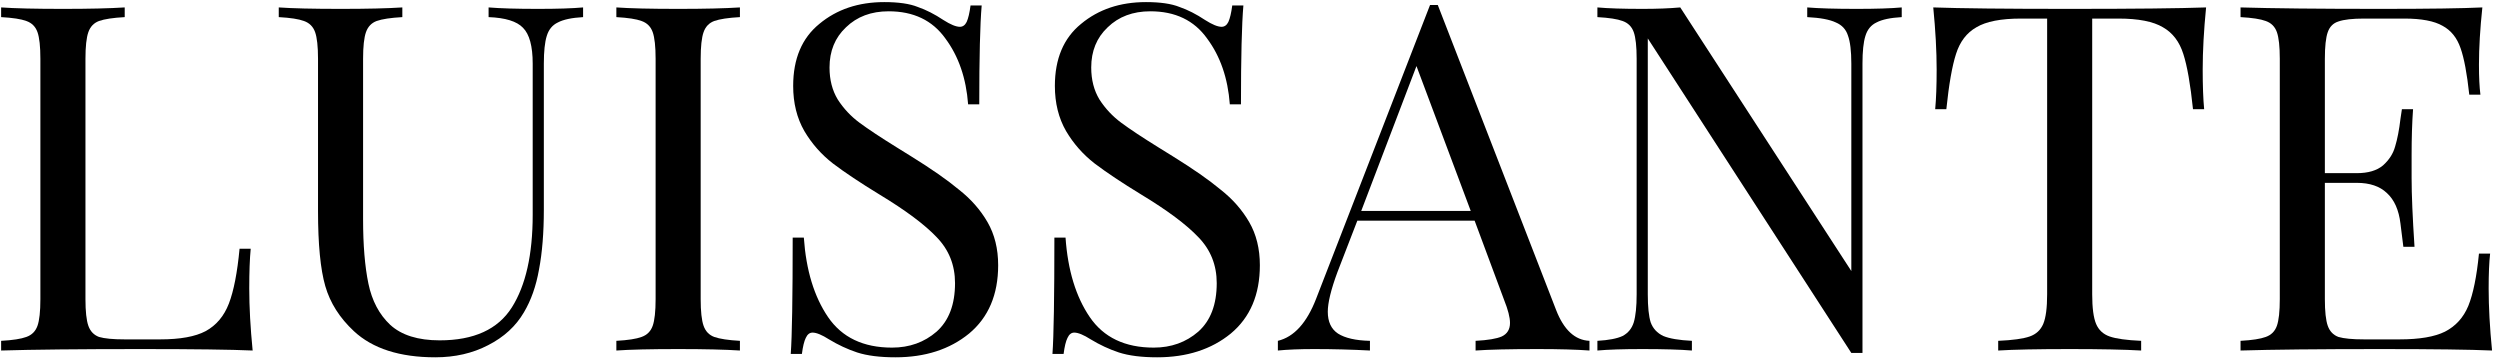
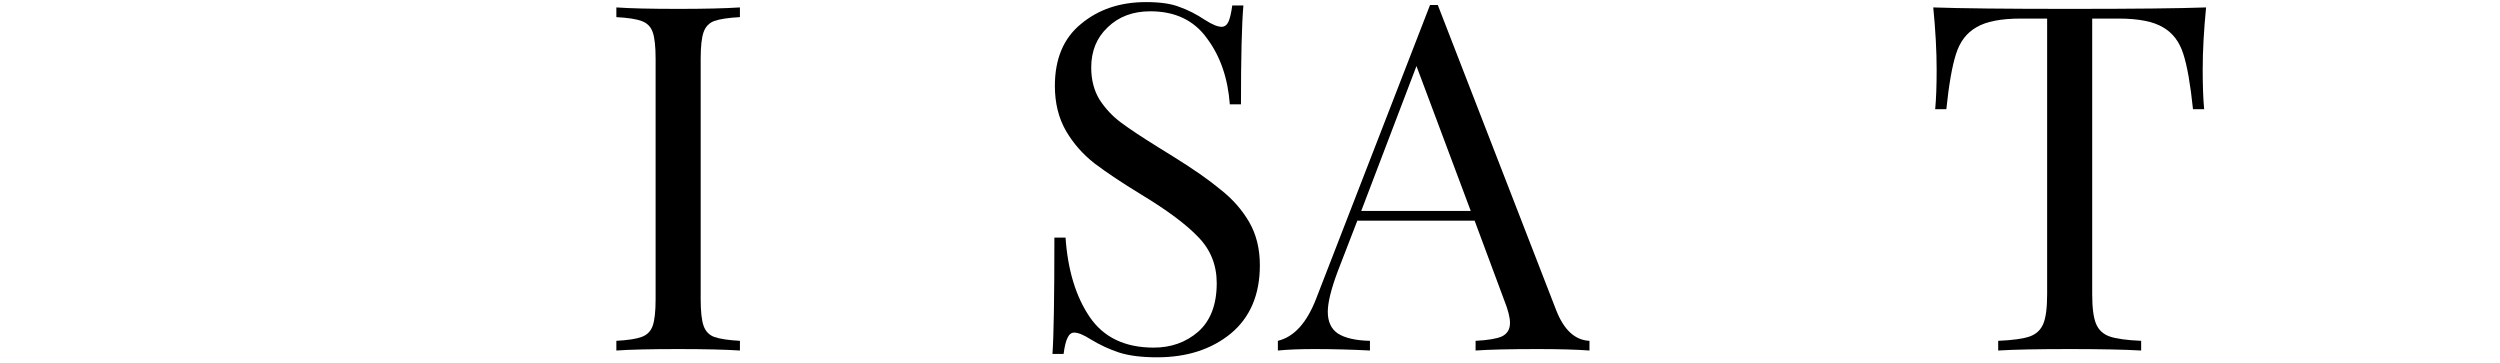
<svg xmlns="http://www.w3.org/2000/svg" width="241" height="35" viewBox="0 0 241 35" fill="none">
-   <path d="M12.022 1.65C10.901 1.712 10.075 1.837 9.546 2.024C9.048 2.21 8.705 2.569 8.518 3.098C8.331 3.627 8.238 4.484 8.238 5.667V28.838C8.238 30.022 8.331 30.878 8.518 31.408C8.705 31.937 9.048 32.295 9.546 32.482C10.075 32.638 10.901 32.716 12.022 32.716H15.432C17.363 32.716 18.827 32.451 19.823 31.922C20.851 31.361 21.599 30.474 22.066 29.259C22.533 28.044 22.876 26.285 23.094 23.98H24.168C24.075 24.945 24.028 26.222 24.028 27.811C24.028 29.586 24.137 31.579 24.355 33.79C22.237 33.697 18.671 33.65 13.657 33.65C7.677 33.65 3.161 33.697 0.109 33.79V32.856C1.231 32.794 2.04 32.669 2.539 32.482C3.068 32.295 3.426 31.937 3.613 31.408C3.8 30.878 3.893 30.022 3.893 28.838V5.667C3.893 4.484 3.8 3.627 3.613 3.098C3.426 2.569 3.068 2.21 2.539 2.024C2.04 1.837 1.231 1.712 0.109 1.65V0.716C1.417 0.809 3.411 0.856 6.089 0.856C8.581 0.856 10.558 0.809 12.022 0.716V1.65Z" fill="black" />
-   <path d="M56.21 1.65C55.12 1.712 54.31 1.883 53.781 2.164C53.251 2.413 52.893 2.849 52.706 3.472C52.52 4.064 52.426 4.951 52.426 6.135V20.196C52.426 22.438 52.27 24.369 51.959 25.989C51.679 27.577 51.196 28.948 50.511 30.1C49.732 31.439 48.58 32.498 47.054 33.276C45.559 34.055 43.861 34.444 41.962 34.444C38.536 34.444 35.92 33.603 34.113 31.922C32.743 30.645 31.824 29.197 31.357 27.577C30.89 25.958 30.657 23.544 30.657 20.336V5.667C30.657 4.484 30.563 3.627 30.376 3.098C30.189 2.569 29.831 2.21 29.302 2.024C28.803 1.837 27.994 1.712 26.872 1.65V0.716C28.18 0.809 30.174 0.856 32.852 0.856C35.375 0.856 37.352 0.809 38.785 0.716V1.65C37.664 1.712 36.839 1.837 36.309 2.024C35.811 2.21 35.468 2.569 35.281 3.098C35.094 3.627 35.001 4.484 35.001 5.667V21.13C35.001 23.622 35.172 25.693 35.515 27.344C35.858 28.994 36.558 30.318 37.617 31.314C38.707 32.311 40.295 32.809 42.382 32.809C45.683 32.809 48.004 31.75 49.343 29.633C50.682 27.515 51.352 24.541 51.352 20.71V6.135C51.352 4.453 51.04 3.3 50.417 2.678C49.826 2.055 48.72 1.712 47.1 1.65V0.716C48.222 0.809 49.81 0.856 51.865 0.856C53.734 0.856 55.182 0.809 56.21 0.716V1.65Z" fill="black" />
  <path d="M71.329 1.65C70.208 1.712 69.383 1.837 68.853 2.024C68.355 2.21 68.012 2.569 67.826 3.098C67.639 3.627 67.545 4.484 67.545 5.667V28.838C67.545 30.022 67.639 30.878 67.826 31.408C68.012 31.937 68.355 32.295 68.853 32.482C69.383 32.669 70.208 32.794 71.329 32.856V33.79C69.897 33.697 67.919 33.65 65.396 33.65C62.718 33.65 60.725 33.697 59.417 33.79V32.856C60.538 32.794 61.348 32.669 61.846 32.482C62.375 32.295 62.733 31.937 62.92 31.408C63.107 30.878 63.201 30.022 63.201 28.838V5.667C63.201 4.484 63.107 3.627 62.92 3.098C62.733 2.569 62.375 2.21 61.846 2.024C61.348 1.837 60.538 1.712 59.417 1.65V0.716C60.725 0.809 62.718 0.856 65.396 0.856C67.888 0.856 69.865 0.809 71.329 0.716V1.65Z" fill="black" />
-   <path d="M85.244 0.202C86.615 0.202 87.689 0.357 88.468 0.669C89.278 0.949 90.103 1.37 90.944 1.93C91.629 2.366 92.158 2.584 92.532 2.584C92.812 2.584 93.03 2.428 93.186 2.117C93.342 1.774 93.466 1.245 93.56 0.529H94.634C94.478 2.335 94.401 5.512 94.401 10.059H93.326C93.139 7.536 92.407 5.418 91.131 3.705C89.885 1.961 88.063 1.089 85.665 1.089C83.983 1.089 82.613 1.603 81.554 2.631C80.495 3.627 79.966 4.92 79.966 6.508C79.966 7.692 80.23 8.72 80.76 9.592C81.32 10.464 82.021 11.211 82.862 11.834C83.703 12.457 84.902 13.251 86.459 14.216L87.814 15.057C89.776 16.272 91.317 17.346 92.439 18.281C93.591 19.184 94.51 20.227 95.195 21.411C95.88 22.594 96.223 23.98 96.223 25.568C96.223 28.402 95.288 30.598 93.42 32.155C91.551 33.681 89.184 34.444 86.319 34.444C84.824 34.444 83.594 34.289 82.628 33.977C81.694 33.666 80.791 33.245 79.919 32.716C79.234 32.28 78.704 32.062 78.33 32.062C78.05 32.062 77.832 32.233 77.676 32.576C77.521 32.887 77.396 33.401 77.303 34.117H76.228C76.353 32.404 76.415 28.667 76.415 22.906H77.49C77.707 26.051 78.486 28.605 79.825 30.567C81.165 32.529 83.22 33.51 85.992 33.51C87.674 33.51 89.106 32.996 90.29 31.968C91.473 30.91 92.065 29.352 92.065 27.297C92.065 25.553 91.473 24.073 90.29 22.859C89.137 21.644 87.3 20.274 84.777 18.748C82.94 17.627 81.445 16.63 80.293 15.758C79.171 14.886 78.252 13.843 77.536 12.628C76.82 11.382 76.462 9.934 76.462 8.284C76.462 5.667 77.303 3.674 78.984 2.304C80.666 0.902 82.753 0.202 85.244 0.202Z" fill="black" />
  <path d="M110.473 0.202C111.843 0.202 112.918 0.357 113.696 0.669C114.506 0.949 115.331 1.37 116.172 1.93C116.857 2.366 117.387 2.584 117.76 2.584C118.041 2.584 118.259 2.428 118.414 2.117C118.57 1.774 118.695 1.245 118.788 0.529H119.863C119.707 2.335 119.629 5.512 119.629 10.059H118.555C118.368 7.536 117.636 5.418 116.359 3.705C115.113 1.961 113.291 1.089 110.893 1.089C109.211 1.089 107.841 1.603 106.782 2.631C105.723 3.627 105.194 4.92 105.194 6.508C105.194 7.692 105.459 8.72 105.988 9.592C106.549 10.464 107.249 11.211 108.09 11.834C108.931 12.457 110.13 13.251 111.687 14.216L113.042 15.057C115.004 16.272 116.546 17.346 117.667 18.281C118.819 19.184 119.738 20.227 120.423 21.411C121.108 22.594 121.451 23.98 121.451 25.568C121.451 28.402 120.517 30.598 118.648 32.155C116.779 33.681 114.412 34.444 111.547 34.444C110.052 34.444 108.822 34.289 107.857 33.977C106.922 33.666 106.019 33.245 105.147 32.716C104.462 32.28 103.933 32.062 103.559 32.062C103.279 32.062 103.061 32.233 102.905 32.576C102.749 32.887 102.624 33.401 102.531 34.117H101.457C101.581 32.404 101.643 28.667 101.643 22.906H102.718C102.936 26.051 103.715 28.605 105.054 30.567C106.393 32.529 108.448 33.51 111.22 33.51C112.902 33.51 114.335 32.996 115.518 31.968C116.702 30.91 117.293 29.352 117.293 27.297C117.293 25.553 116.702 24.073 115.518 22.859C114.366 21.644 112.528 20.274 110.006 18.748C108.168 17.627 106.673 16.63 105.521 15.758C104.4 14.886 103.481 13.843 102.765 12.628C102.048 11.382 101.69 9.934 101.69 8.284C101.69 5.667 102.531 3.674 104.213 2.304C105.895 0.902 107.981 0.202 110.473 0.202Z" fill="black" />
  <path d="M150.002 29.866C150.749 31.797 151.824 32.794 153.225 32.856V33.79C151.979 33.697 150.313 33.65 148.227 33.65C145.548 33.65 143.555 33.697 142.247 33.79V32.856C143.43 32.794 144.271 32.654 144.77 32.436C145.299 32.187 145.564 31.75 145.564 31.128C145.564 30.598 145.377 29.866 145.003 28.932L142.153 21.27H130.848L128.933 26.222C128.31 27.904 127.999 29.181 127.999 30.053C127.999 31.019 128.326 31.719 128.98 32.155C129.665 32.591 130.692 32.825 132.063 32.856V33.79C130.288 33.697 128.497 33.65 126.69 33.65C125.289 33.65 124.121 33.697 123.187 33.79V32.856C124.744 32.482 125.974 31.128 126.877 28.792L137.856 0.482H138.603L150.002 29.866ZM141.78 20.336L136.548 6.368L131.222 20.336H141.78Z" fill="black" />
-   <path d="M183.327 1.65C182.237 1.712 181.427 1.883 180.897 2.164C180.368 2.413 180.01 2.849 179.823 3.472C179.636 4.064 179.543 4.951 179.543 6.135V34.024H178.468L158.847 3.705V28.371C158.847 29.586 158.941 30.489 159.128 31.081C159.346 31.673 159.751 32.109 160.342 32.389C160.934 32.638 161.853 32.794 163.099 32.856V33.79C161.977 33.697 160.389 33.65 158.334 33.65C156.465 33.65 155.017 33.697 153.989 33.79V32.856C155.079 32.794 155.889 32.638 156.418 32.389C156.948 32.109 157.306 31.673 157.493 31.081C157.68 30.458 157.773 29.555 157.773 28.371V5.667C157.773 4.484 157.68 3.627 157.493 3.098C157.306 2.569 156.948 2.21 156.418 2.024C155.92 1.837 155.11 1.712 153.989 1.65V0.716C155.017 0.809 156.465 0.856 158.334 0.856C159.735 0.856 160.95 0.809 161.977 0.716L178.468 26.129V6.135C178.468 4.92 178.359 4.017 178.141 3.425C177.954 2.833 177.565 2.413 176.973 2.164C176.381 1.883 175.463 1.712 174.217 1.65V0.716C175.338 0.809 176.927 0.856 178.982 0.856C180.851 0.856 182.299 0.809 183.327 0.716V1.65Z" fill="black" />
  <path d="M212.667 0.716C212.449 2.927 212.34 4.92 212.34 6.695C212.34 8.252 212.386 9.529 212.48 10.526H211.405C211.156 8.128 210.845 6.353 210.471 5.2C210.097 4.017 209.443 3.16 208.509 2.631C207.575 2.07 206.142 1.79 204.211 1.79H201.688V28.371C201.688 29.679 201.813 30.629 202.062 31.221C202.311 31.813 202.747 32.218 203.37 32.436C203.993 32.654 205.005 32.794 206.407 32.856V33.79C204.787 33.697 202.498 33.65 199.54 33.65C196.425 33.65 194.12 33.697 192.626 33.79V32.856C194.027 32.794 195.039 32.654 195.662 32.436C196.285 32.218 196.721 31.813 196.97 31.221C197.219 30.629 197.344 29.679 197.344 28.371V1.79H194.821C192.89 1.79 191.458 2.07 190.523 2.631C189.589 3.16 188.935 4.017 188.561 5.2C188.188 6.353 187.876 8.128 187.627 10.526H186.553C186.646 9.529 186.693 8.252 186.693 6.695C186.693 4.92 186.584 2.927 186.366 0.716C188.951 0.809 193.342 0.856 199.54 0.856C205.706 0.856 210.082 0.809 212.667 0.716Z" fill="black" />
-   <path d="M239.906 27.811C239.906 29.586 240.015 31.579 240.233 33.79C238.116 33.697 234.55 33.65 229.536 33.65C223.556 33.65 219.04 33.697 215.988 33.79V32.856C217.109 32.794 217.919 32.669 218.417 32.482C218.947 32.295 219.305 31.937 219.492 31.408C219.678 30.878 219.772 30.022 219.772 28.838V5.667C219.772 4.484 219.678 3.627 219.492 3.098C219.305 2.569 218.947 2.21 218.417 2.024C217.919 1.837 217.109 1.712 215.988 1.65V0.716C219.04 0.809 223.556 0.856 229.536 0.856C234.114 0.856 237.368 0.809 239.299 0.716C239.081 2.771 238.972 4.609 238.972 6.228C238.972 7.443 239.019 8.408 239.112 9.124H238.038C237.82 7.1 237.54 5.605 237.197 4.64C236.854 3.643 236.278 2.927 235.468 2.491C234.659 2.024 233.429 1.79 231.778 1.79H227.9C226.779 1.79 225.954 1.883 225.425 2.07C224.926 2.226 224.584 2.569 224.397 3.098C224.21 3.627 224.117 4.484 224.117 5.667V16.692H227.2C228.29 16.692 229.131 16.443 229.722 15.945C230.314 15.415 230.703 14.808 230.89 14.123C231.108 13.407 231.28 12.519 231.404 11.46L231.544 10.526H232.619C232.525 11.834 232.479 13.298 232.479 14.917V17.16C232.479 18.748 232.572 20.959 232.759 23.793H231.684C231.653 23.575 231.56 22.828 231.404 21.551C231.248 20.243 230.812 19.262 230.096 18.608C229.411 17.954 228.446 17.627 227.2 17.627H224.117V28.838C224.117 30.022 224.21 30.878 224.397 31.408C224.584 31.937 224.926 32.295 225.425 32.482C225.954 32.638 226.779 32.716 227.9 32.716H231.311C233.242 32.716 234.705 32.467 235.702 31.968C236.73 31.439 237.477 30.614 237.944 29.492C238.412 28.34 238.754 26.658 238.972 24.447H240.047C239.953 25.288 239.906 26.409 239.906 27.811Z" fill="black" />
</svg>